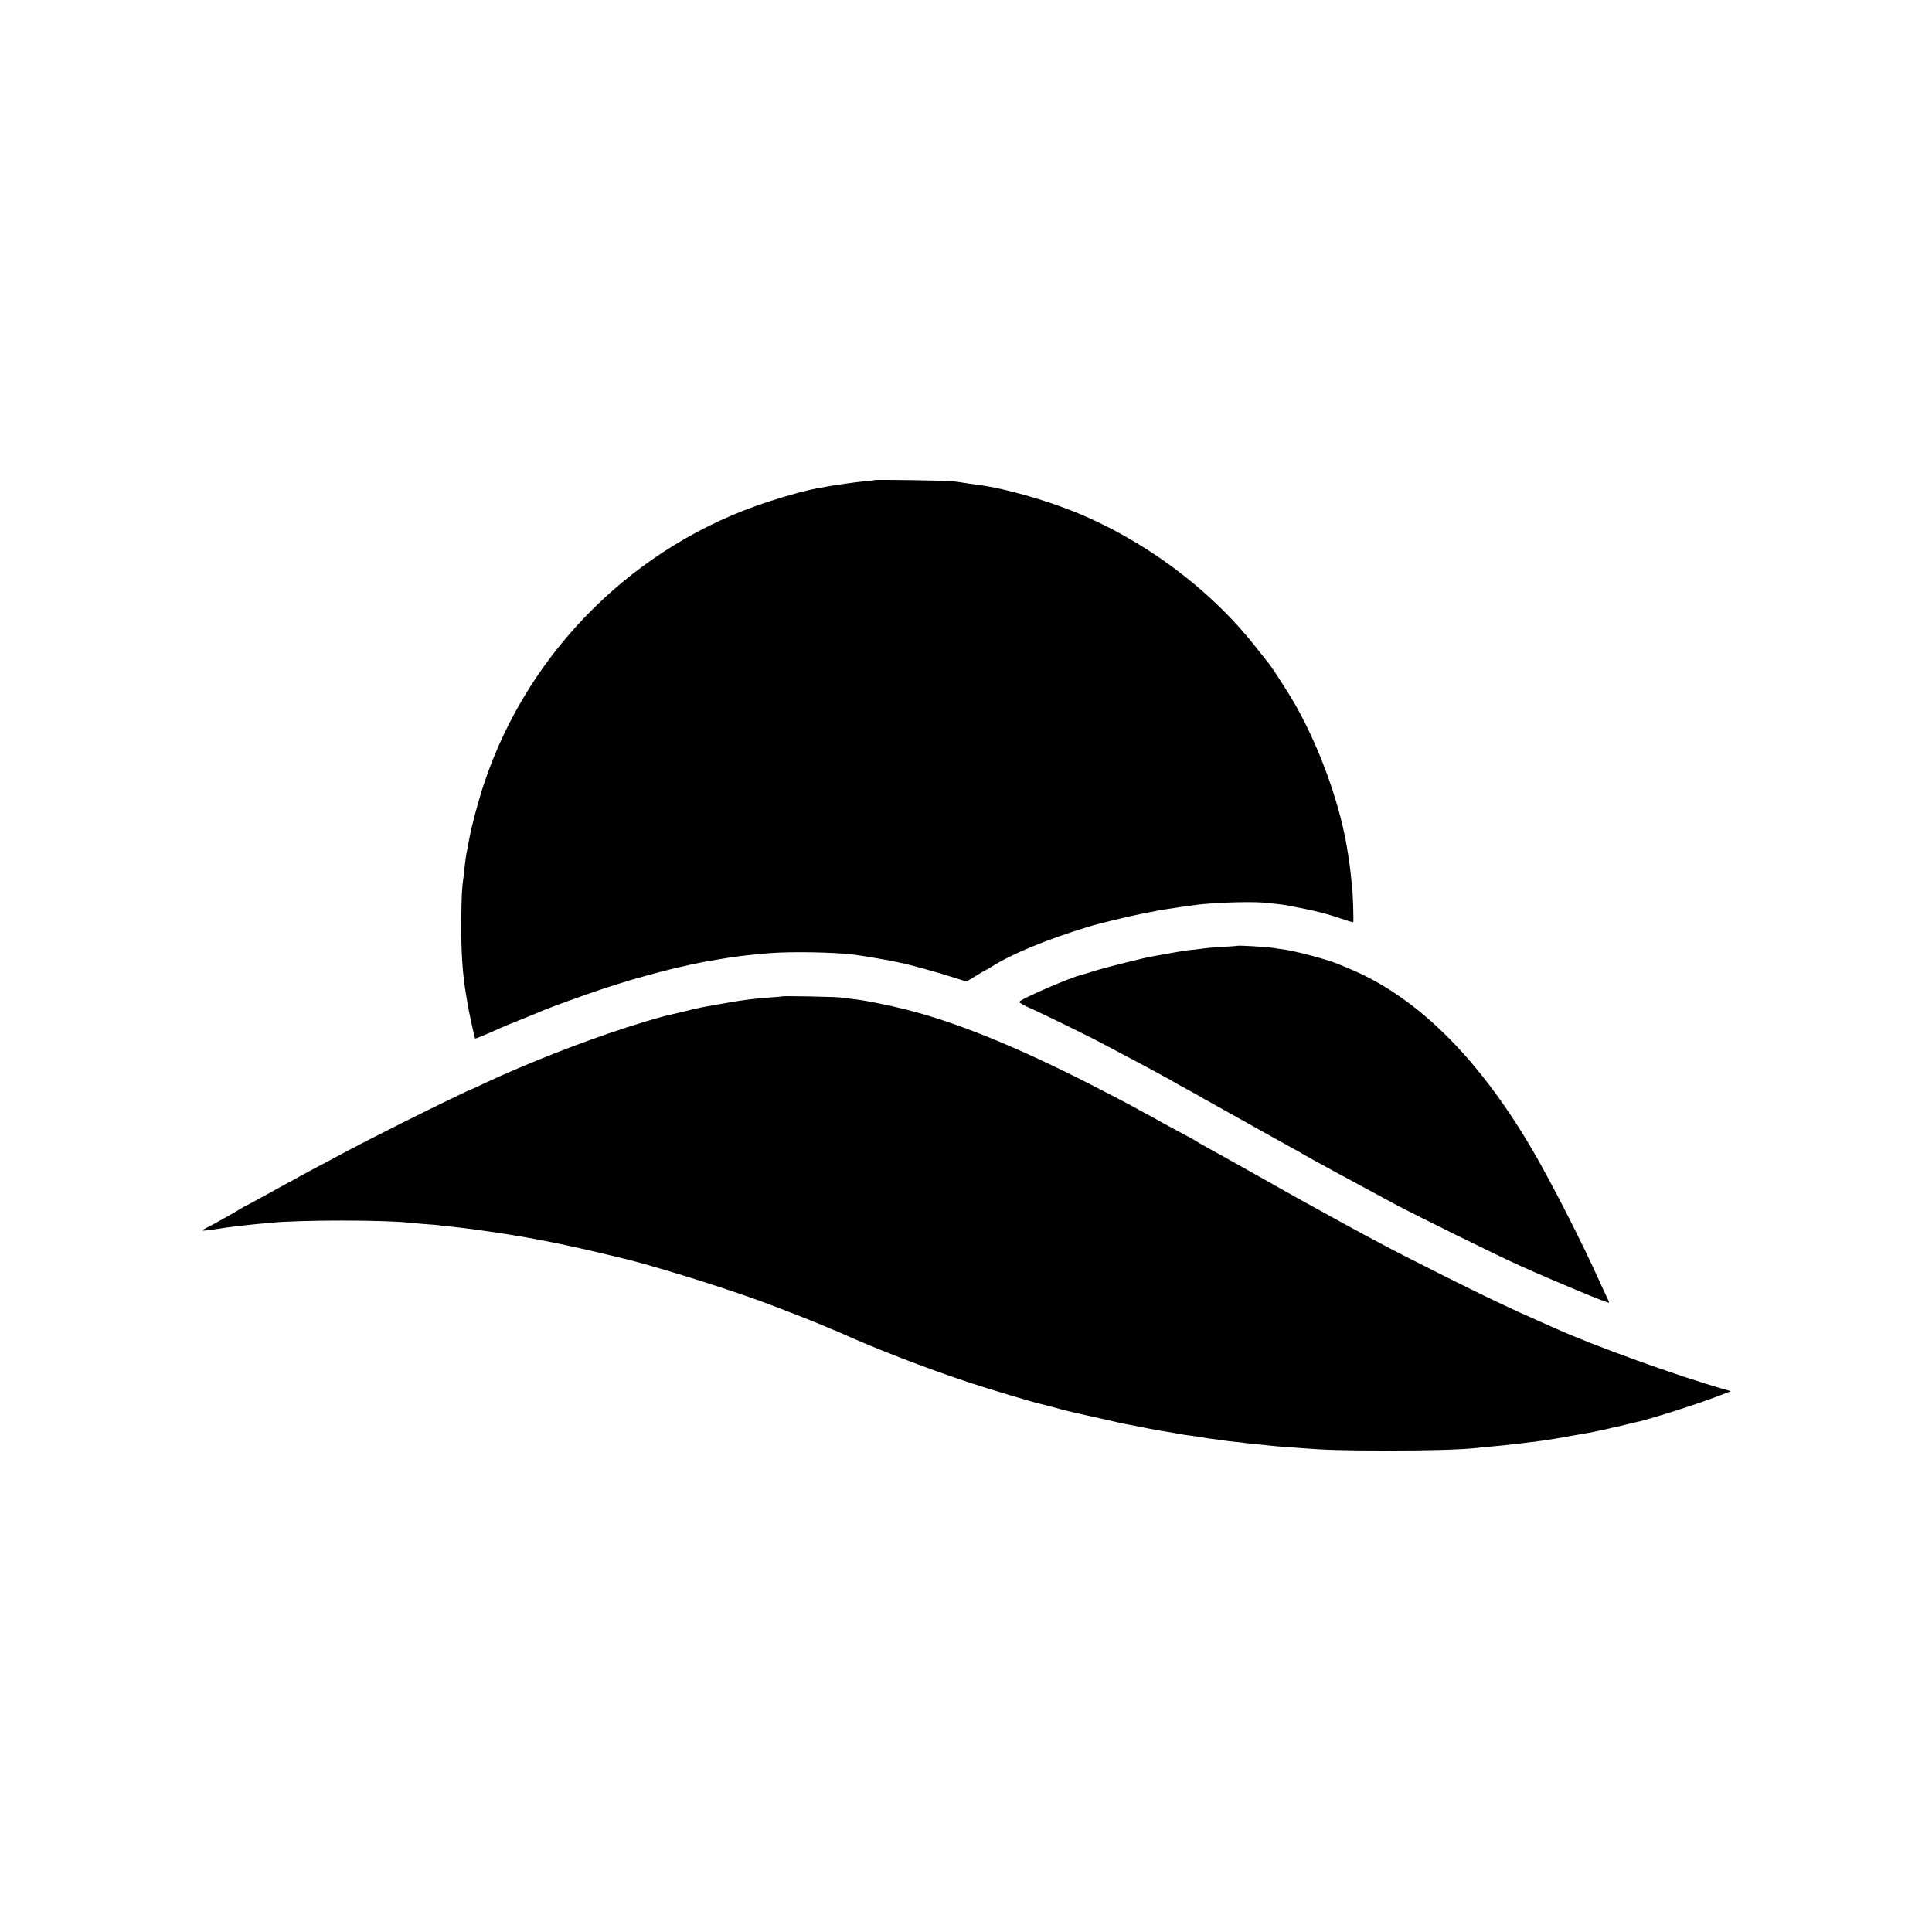
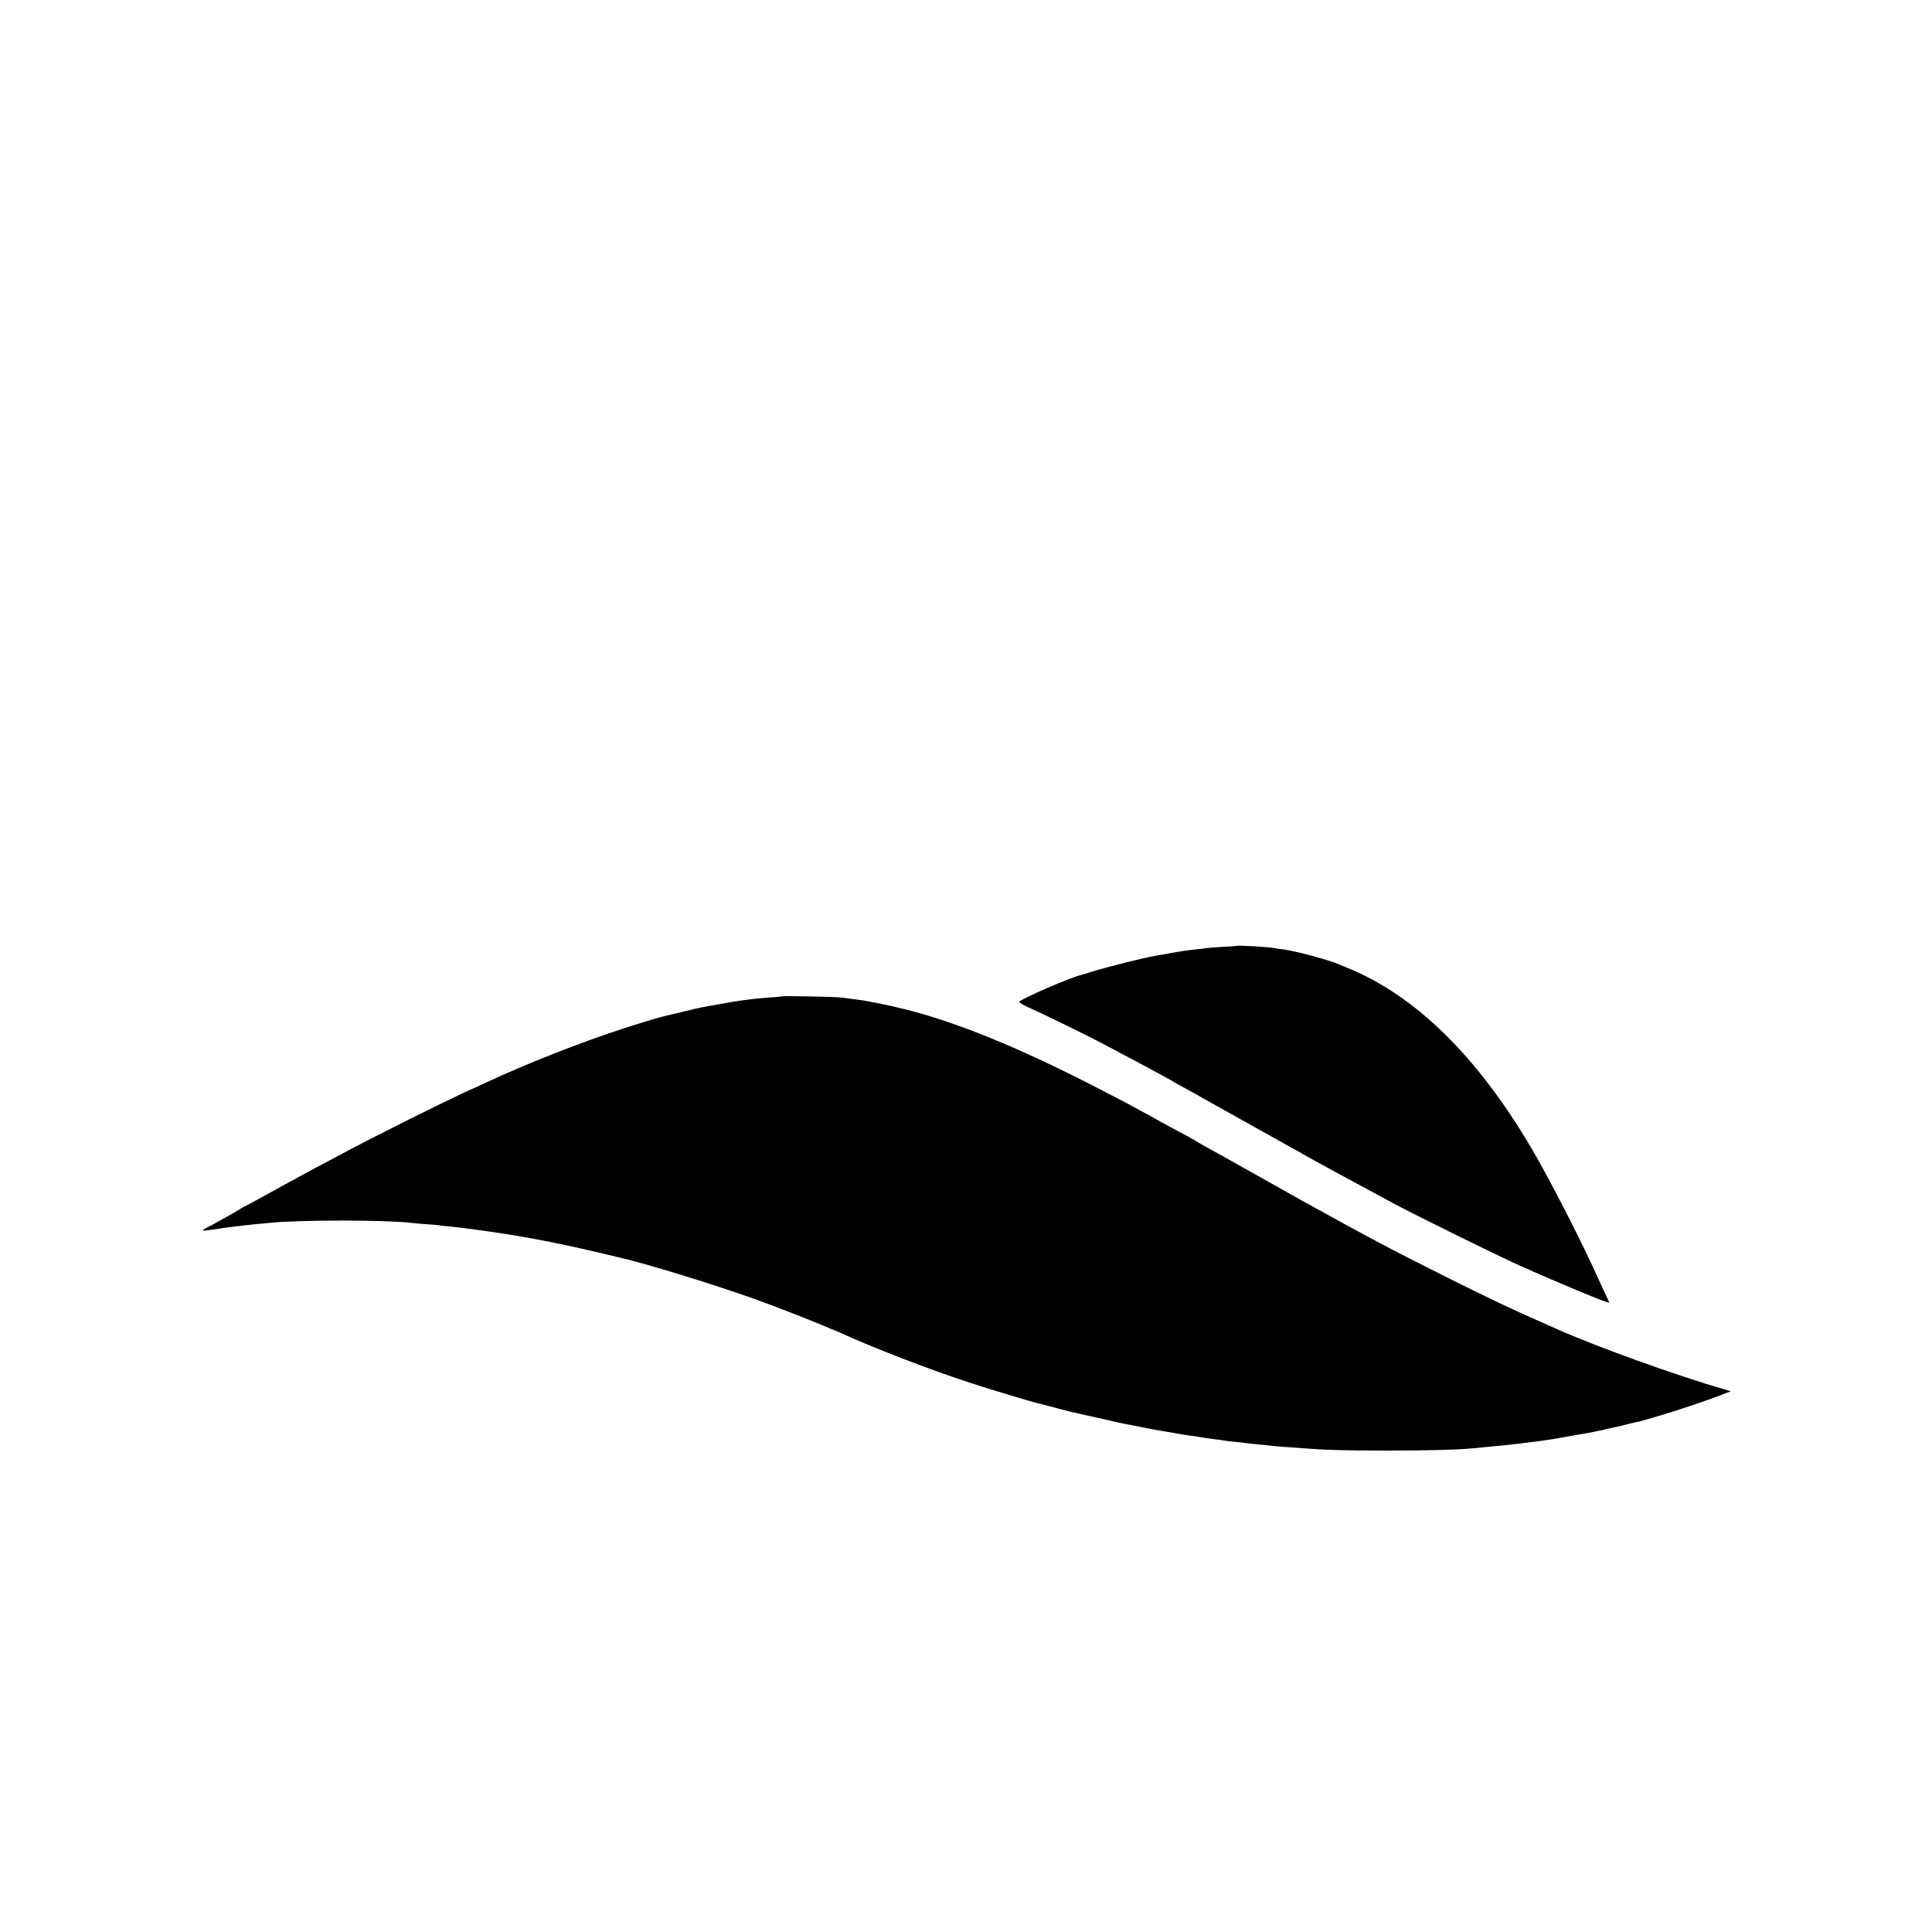
<svg xmlns="http://www.w3.org/2000/svg" version="1.0" width="1527pt" height="1527pt" viewBox="0 0 1527 1527" preserveAspectRatio="xMidYMid meet">
  <g transform="translate(0,1527) scale(0.1,-0.1)" fill="#000000" stroke="none">
-     <path d="M6909 11475 c-2 -2 -35 -6 -74 -9 -66 -6 -240 -30 -295 -41 -14 -3 -41 -8 -60 -11 -99 -17 -231 -52 -400 -107 -1058 -340 -1907 -1181 -2256 -2236 -45 -136 -98 -335 -114 -426 -14 -76 -20 -108 -25 -130 -2 -11 -7 -45 -10 -75 -3 -30 -8 -71 -10 -90 -14 -100 -17 -142 -19 -340 -3 -252 9 -439 39 -610 1 -8 6 -35 10 -60 8 -54 56 -274 60 -278 3 -3 93 34 200 83 28 12 109 46 180 74 72 29 144 58 160 66 46 20 316 118 450 163 305 103 676 199 915 236 19 3 46 8 60 10 86 16 229 32 368 43 177 13 512 7 667 -13 43 -5 273 -44 290 -48 6 -2 28 -6 50 -11 94 -18 290 -72 497 -138 l47 -15 72 44 c39 24 73 44 75 44 2 0 23 12 47 27 165 104 430 214 762 316 80 25 321 84 435 106 135 27 135 27 200 37 30 4 57 8 60 9 3 1 30 5 60 9 30 4 66 9 80 11 134 20 433 31 560 21 48 -4 161 -17 185 -22 228 -44 297 -61 427 -105 48 -16 90 -29 93 -29 6 0 -3 255 -10 300 -2 14 -7 54 -10 90 -4 36 -9 74 -11 85 -2 10 -6 37 -9 60 -52 368 -218 837 -423 1195 -47 82 -172 276 -201 313 -6 6 -56 71 -113 142 -359 455 -885 844 -1438 1065 -231 92 -540 179 -730 205 -77 10 -116 16 -145 21 -16 3 -50 7 -75 10 -53 6 -616 15 -621 9z" />
    <path d="M9777 7794 c-1 -1 -55 -5 -119 -8 -65 -4 -128 -9 -140 -12 -13 -2 -46 -6 -74 -9 -28 -2 -66 -7 -83 -10 -17 -3 -46 -7 -63 -10 -18 -3 -55 -10 -83 -15 -27 -5 -66 -12 -85 -15 -89 -15 -362 -83 -490 -122 -47 -15 -89 -28 -95 -29 -75 -15 -474 -188 -488 -211 -4 -5 22 -22 56 -38 167 -75 511 -244 650 -319 34 -18 107 -57 162 -86 55 -29 123 -65 150 -80 28 -15 82 -45 120 -65 39 -21 75 -41 80 -45 6 -4 46 -27 90 -50 44 -24 94 -52 110 -61 17 -10 46 -27 65 -37 19 -10 163 -91 320 -179 157 -88 317 -177 355 -198 39 -21 75 -41 80 -45 17 -12 479 -263 735 -400 187 -99 802 -402 975 -480 291 -131 705 -303 713 -296 1 2 -8 25 -22 52 -13 27 -34 72 -46 99 -135 305 -401 826 -555 1085 -426 719 -913 1194 -1445 1410 -30 12 -64 26 -75 31 -77 33 -325 100 -430 115 -27 3 -59 8 -70 10 -54 10 -291 24 -298 18z" />
    <path d="M6178 7395 c-2 -2 -46 -6 -98 -9 -52 -4 -106 -9 -120 -11 -14 -1 -50 -6 -80 -10 -30 -3 -116 -17 -190 -31 -166 -29 -155 -27 -265 -54 -49 -12 -97 -23 -105 -25 -89 -19 -164 -41 -375 -108 -347 -112 -785 -284 -1114 -438 -57 -27 -104 -49 -106 -49 -8 0 -291 -137 -525 -254 -241 -121 -353 -178 -555 -286 -38 -21 -110 -59 -160 -85 -49 -26 -103 -56 -120 -65 -16 -10 -66 -37 -110 -60 -44 -24 -131 -72 -194 -107 -62 -34 -115 -63 -117 -63 -3 0 -21 -11 -42 -23 -20 -13 -64 -39 -97 -57 -33 -18 -74 -41 -92 -51 -17 -10 -50 -28 -73 -39 -23 -12 -40 -23 -37 -26 2 -2 48 3 102 11 54 9 121 18 149 21 28 3 67 7 86 10 19 2 62 7 95 10 33 3 77 7 98 9 225 24 921 24 1112 0 17 -2 68 -6 115 -10 47 -3 96 -7 110 -9 14 -3 54 -7 90 -10 36 -4 79 -9 95 -11 17 -2 52 -7 79 -10 47 -6 221 -31 281 -41 17 -3 44 -7 60 -10 39 -6 134 -23 160 -28 11 -2 69 -14 129 -25 59 -12 158 -33 220 -47 61 -14 120 -27 131 -30 11 -2 49 -11 84 -20 36 -9 72 -17 80 -19 219 -49 771 -218 1119 -344 144 -52 460 -176 530 -207 29 -13 55 -24 57 -24 2 0 28 -11 57 -24 273 -124 670 -277 1003 -388 168 -56 529 -164 578 -174 10 -2 27 -6 37 -9 10 -3 27 -8 37 -10 10 -2 45 -12 78 -21 33 -9 65 -17 70 -18 8 -2 117 -27 135 -31 3 -1 50 -11 105 -23 55 -13 118 -27 140 -32 22 -5 54 -12 70 -15 64 -12 82 -15 130 -25 65 -13 93 -19 130 -25 17 -3 44 -7 60 -10 17 -3 46 -8 65 -11 19 -3 42 -7 50 -9 8 -2 38 -7 65 -10 28 -3 73 -10 100 -15 28 -5 75 -12 105 -15 30 -3 62 -8 70 -10 8 -2 46 -6 83 -10 37 -3 76 -8 85 -10 9 -1 51 -6 92 -10 41 -3 86 -8 100 -10 14 -2 68 -7 120 -11 52 -3 115 -8 140 -10 195 -15 315 -18 665 -19 354 0 583 7 710 20 22 3 67 7 100 10 89 8 161 15 250 26 44 6 96 12 115 14 33 4 71 10 145 21 25 4 177 31 280 49 17 3 41 8 55 11 14 3 36 8 50 10 14 3 41 9 60 14 19 5 46 11 60 13 14 3 45 10 70 17 25 7 54 14 66 16 94 17 501 146 670 212 l94 36 -47 14 c-364 103 -1035 345 -1338 482 -22 10 -83 37 -135 60 -207 90 -439 201 -740 352 -437 219 -566 287 -1150 610 -25 14 -191 107 -370 208 -179 101 -350 196 -380 212 -30 17 -59 33 -65 38 -9 7 -42 25 -212 116 -38 20 -81 44 -98 54 -16 10 -66 37 -110 60 -44 24 -96 52 -115 63 -19 11 -152 79 -295 153 -583 298 -1062 493 -1460 594 -146 37 -335 75 -425 84 -25 3 -67 8 -95 12 -49 6 -461 14 -467 9z" />
  </g>
</svg>